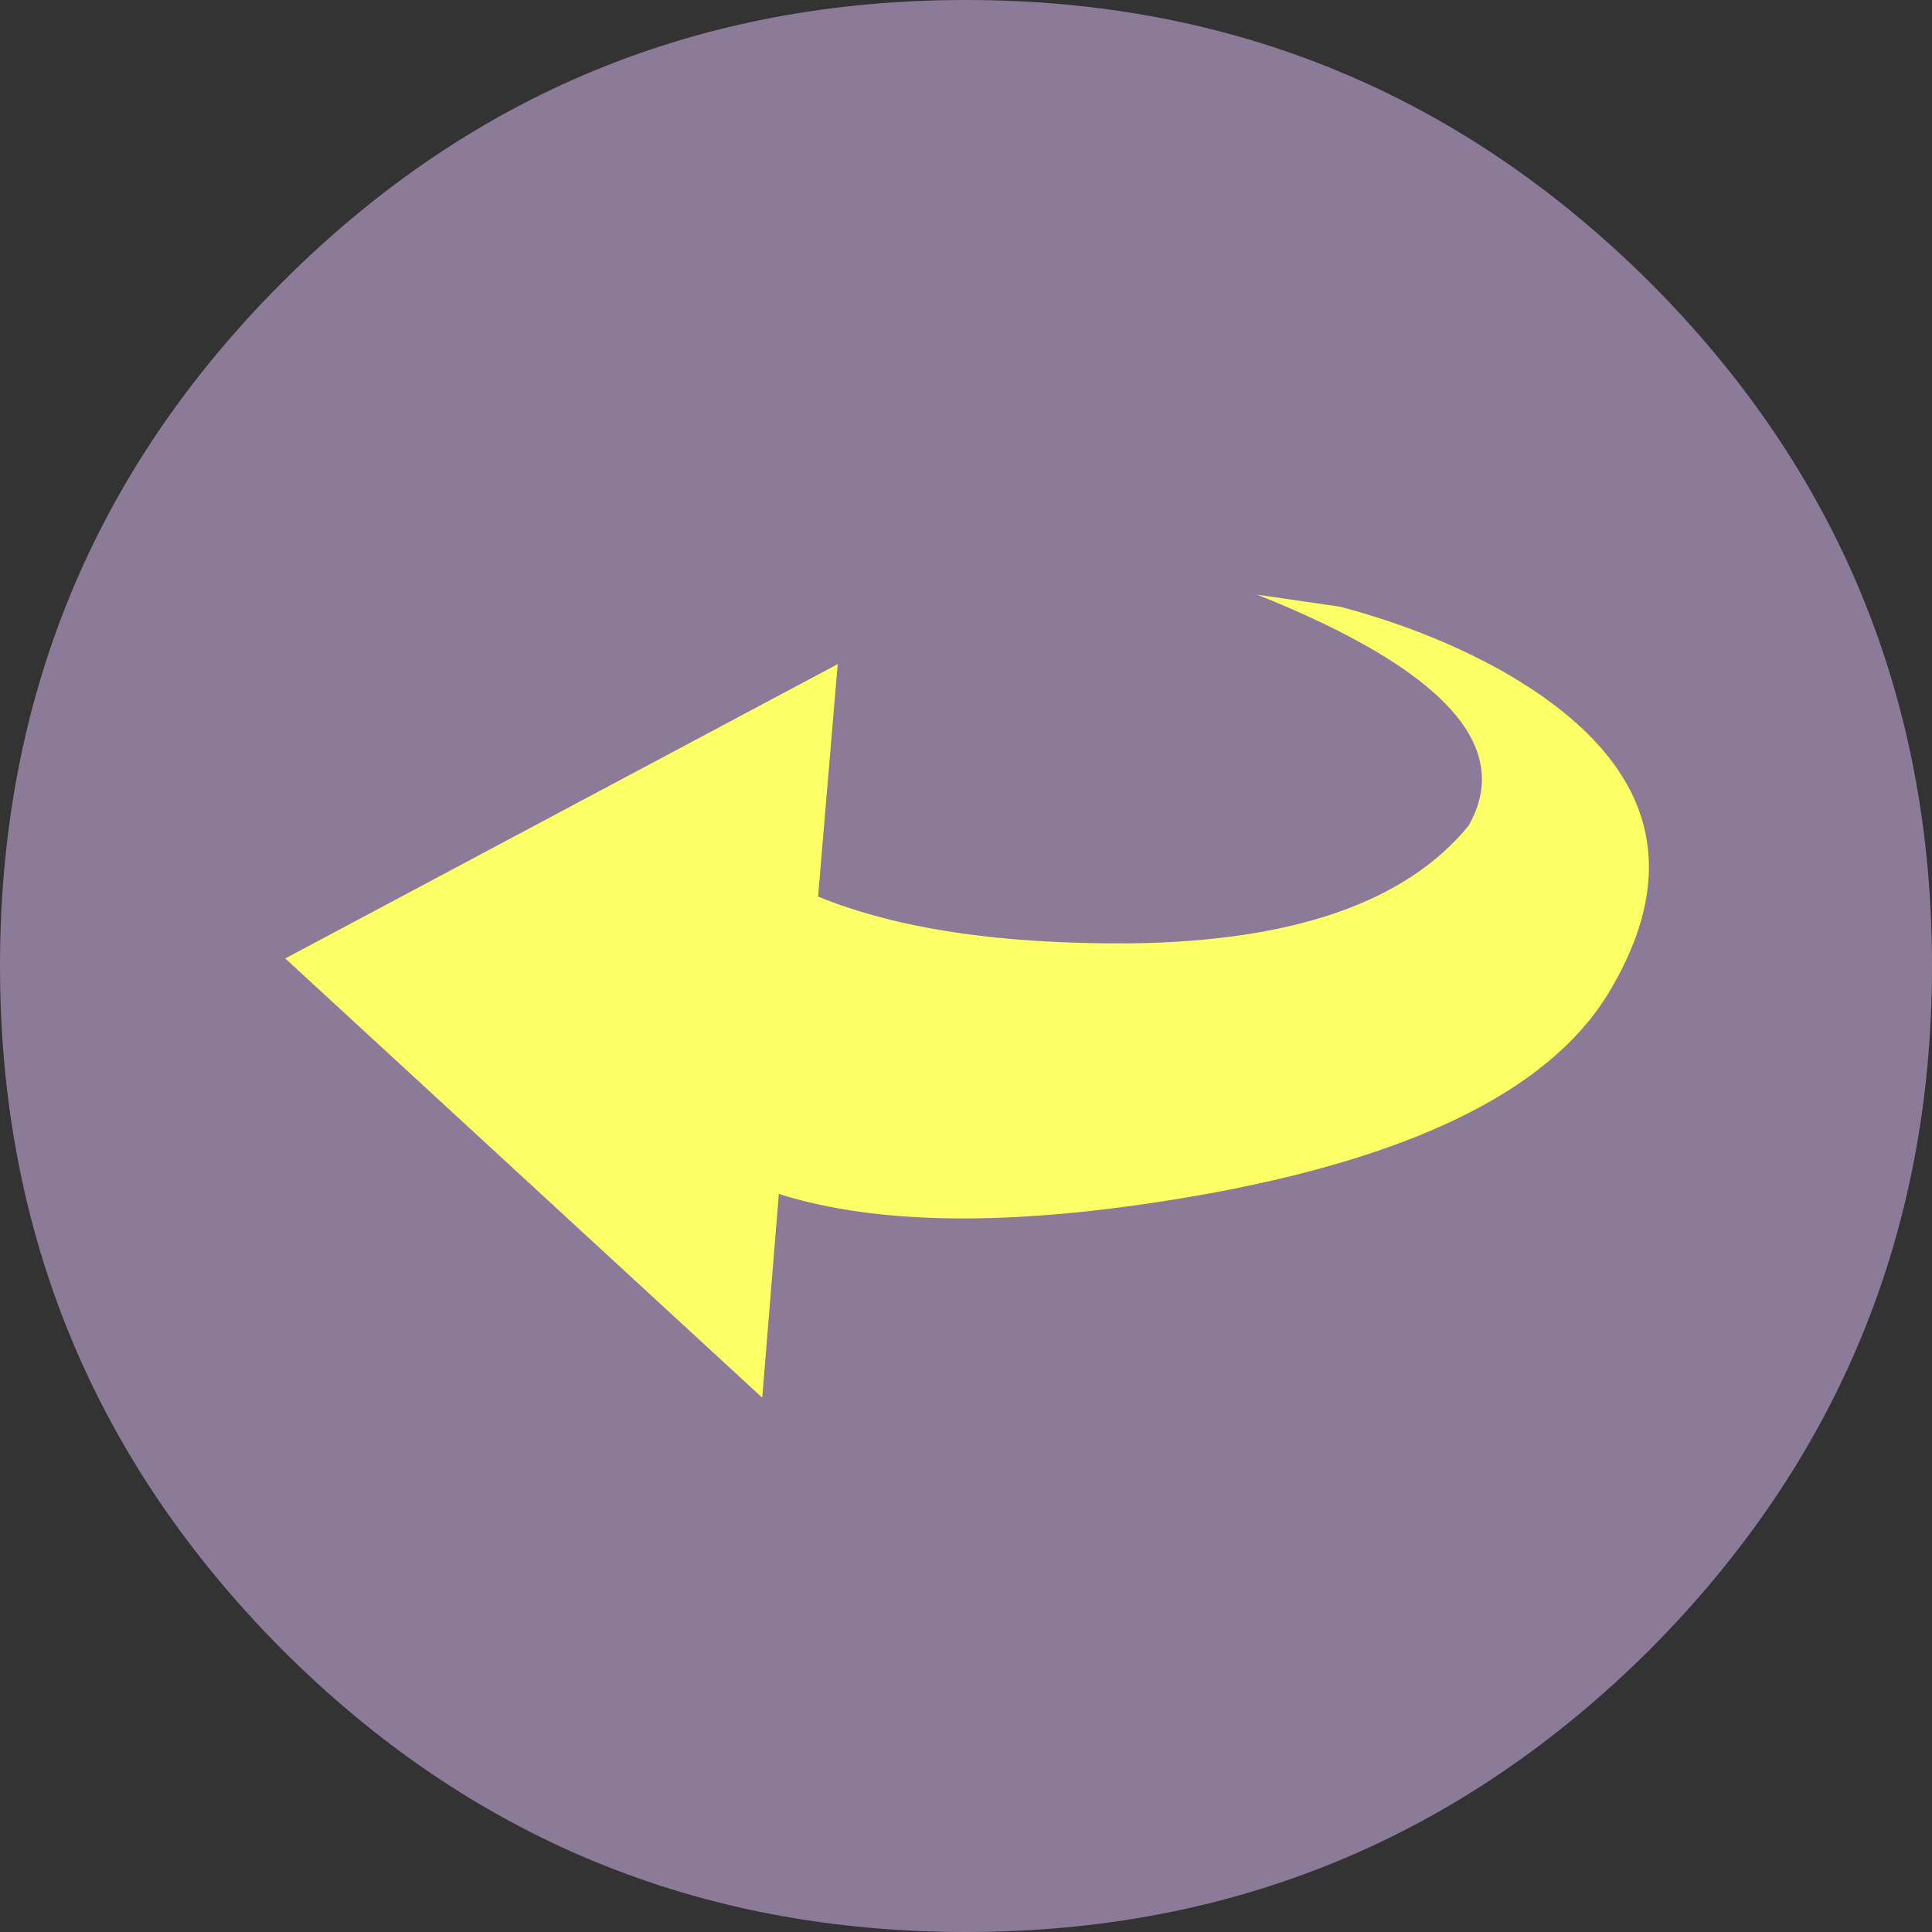
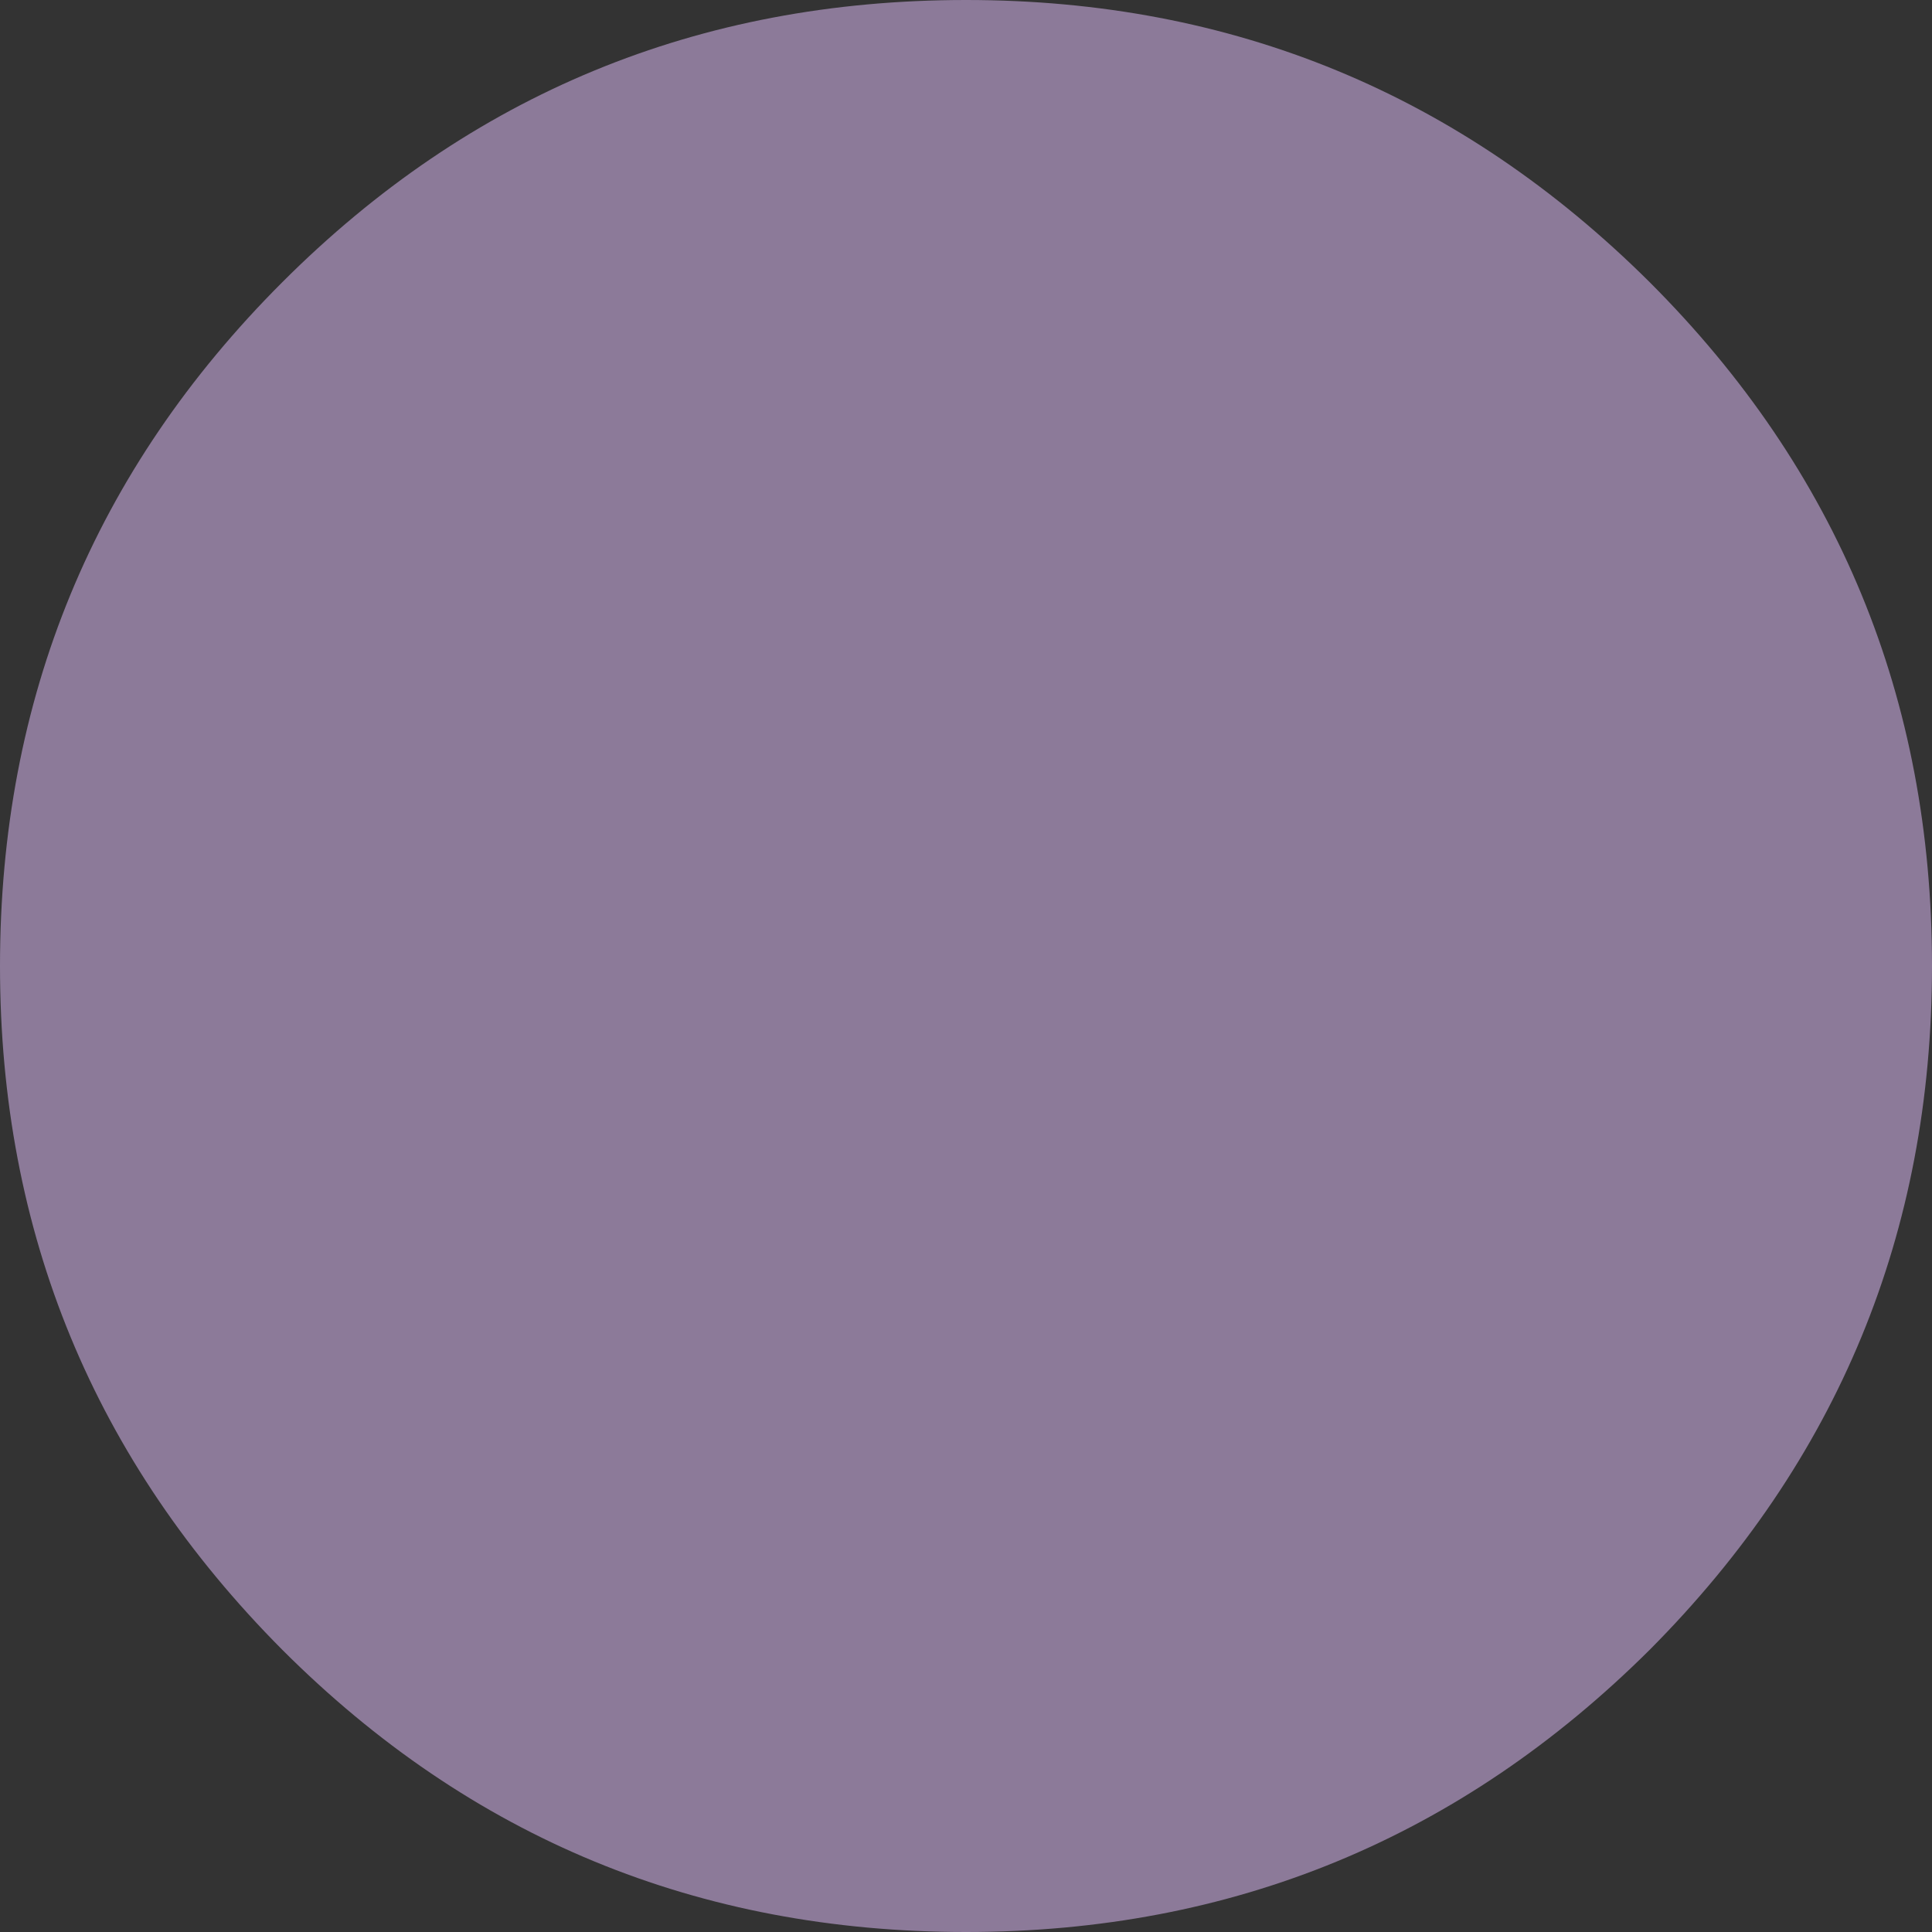
<svg xmlns="http://www.w3.org/2000/svg" height="64.0px" width="64.0px">
  <rect width="100%" height="100%" fill="#333333" stroke="none" />
  <g transform="matrix(1.0, 0.0, 0.0, 1.0, 32.0, 32.0)">
    <path d="M0.0 -32.0 Q13.25 -32.0 22.65 -22.65 32.0 -13.3 32.0 0.0 32.0 13.25 22.65 22.65 13.25 32.0 0.0 32.0 -13.3 32.0 -22.65 22.65 -32.0 13.25 -32.0 0.0 -32.0 -13.3 -22.65 -22.65 -13.3 -32.0 0.0 -32.0" fill="#8c7a99" fill-rule="evenodd" stroke="none" />
-     <path d="M16.65 -4.65 Q18.9 -8.6 9.65 -12.3 L12.4 -11.9 Q15.4 -11.1 17.8 -9.75 25.05 -5.6 21.4 0.7 18.65 5.55 8.25 7.5 -1.0 9.2 -6.2 7.55 L-6.75 14.3 -22.55 -0.25 -4.25 -10.0 -4.9 -2.3 Q-1.0 -0.7 5.45 -0.75 13.55 -0.85 16.65 -4.65" fill="#ffff66" fill-rule="evenodd" stroke="none" />
  </g>
</svg>